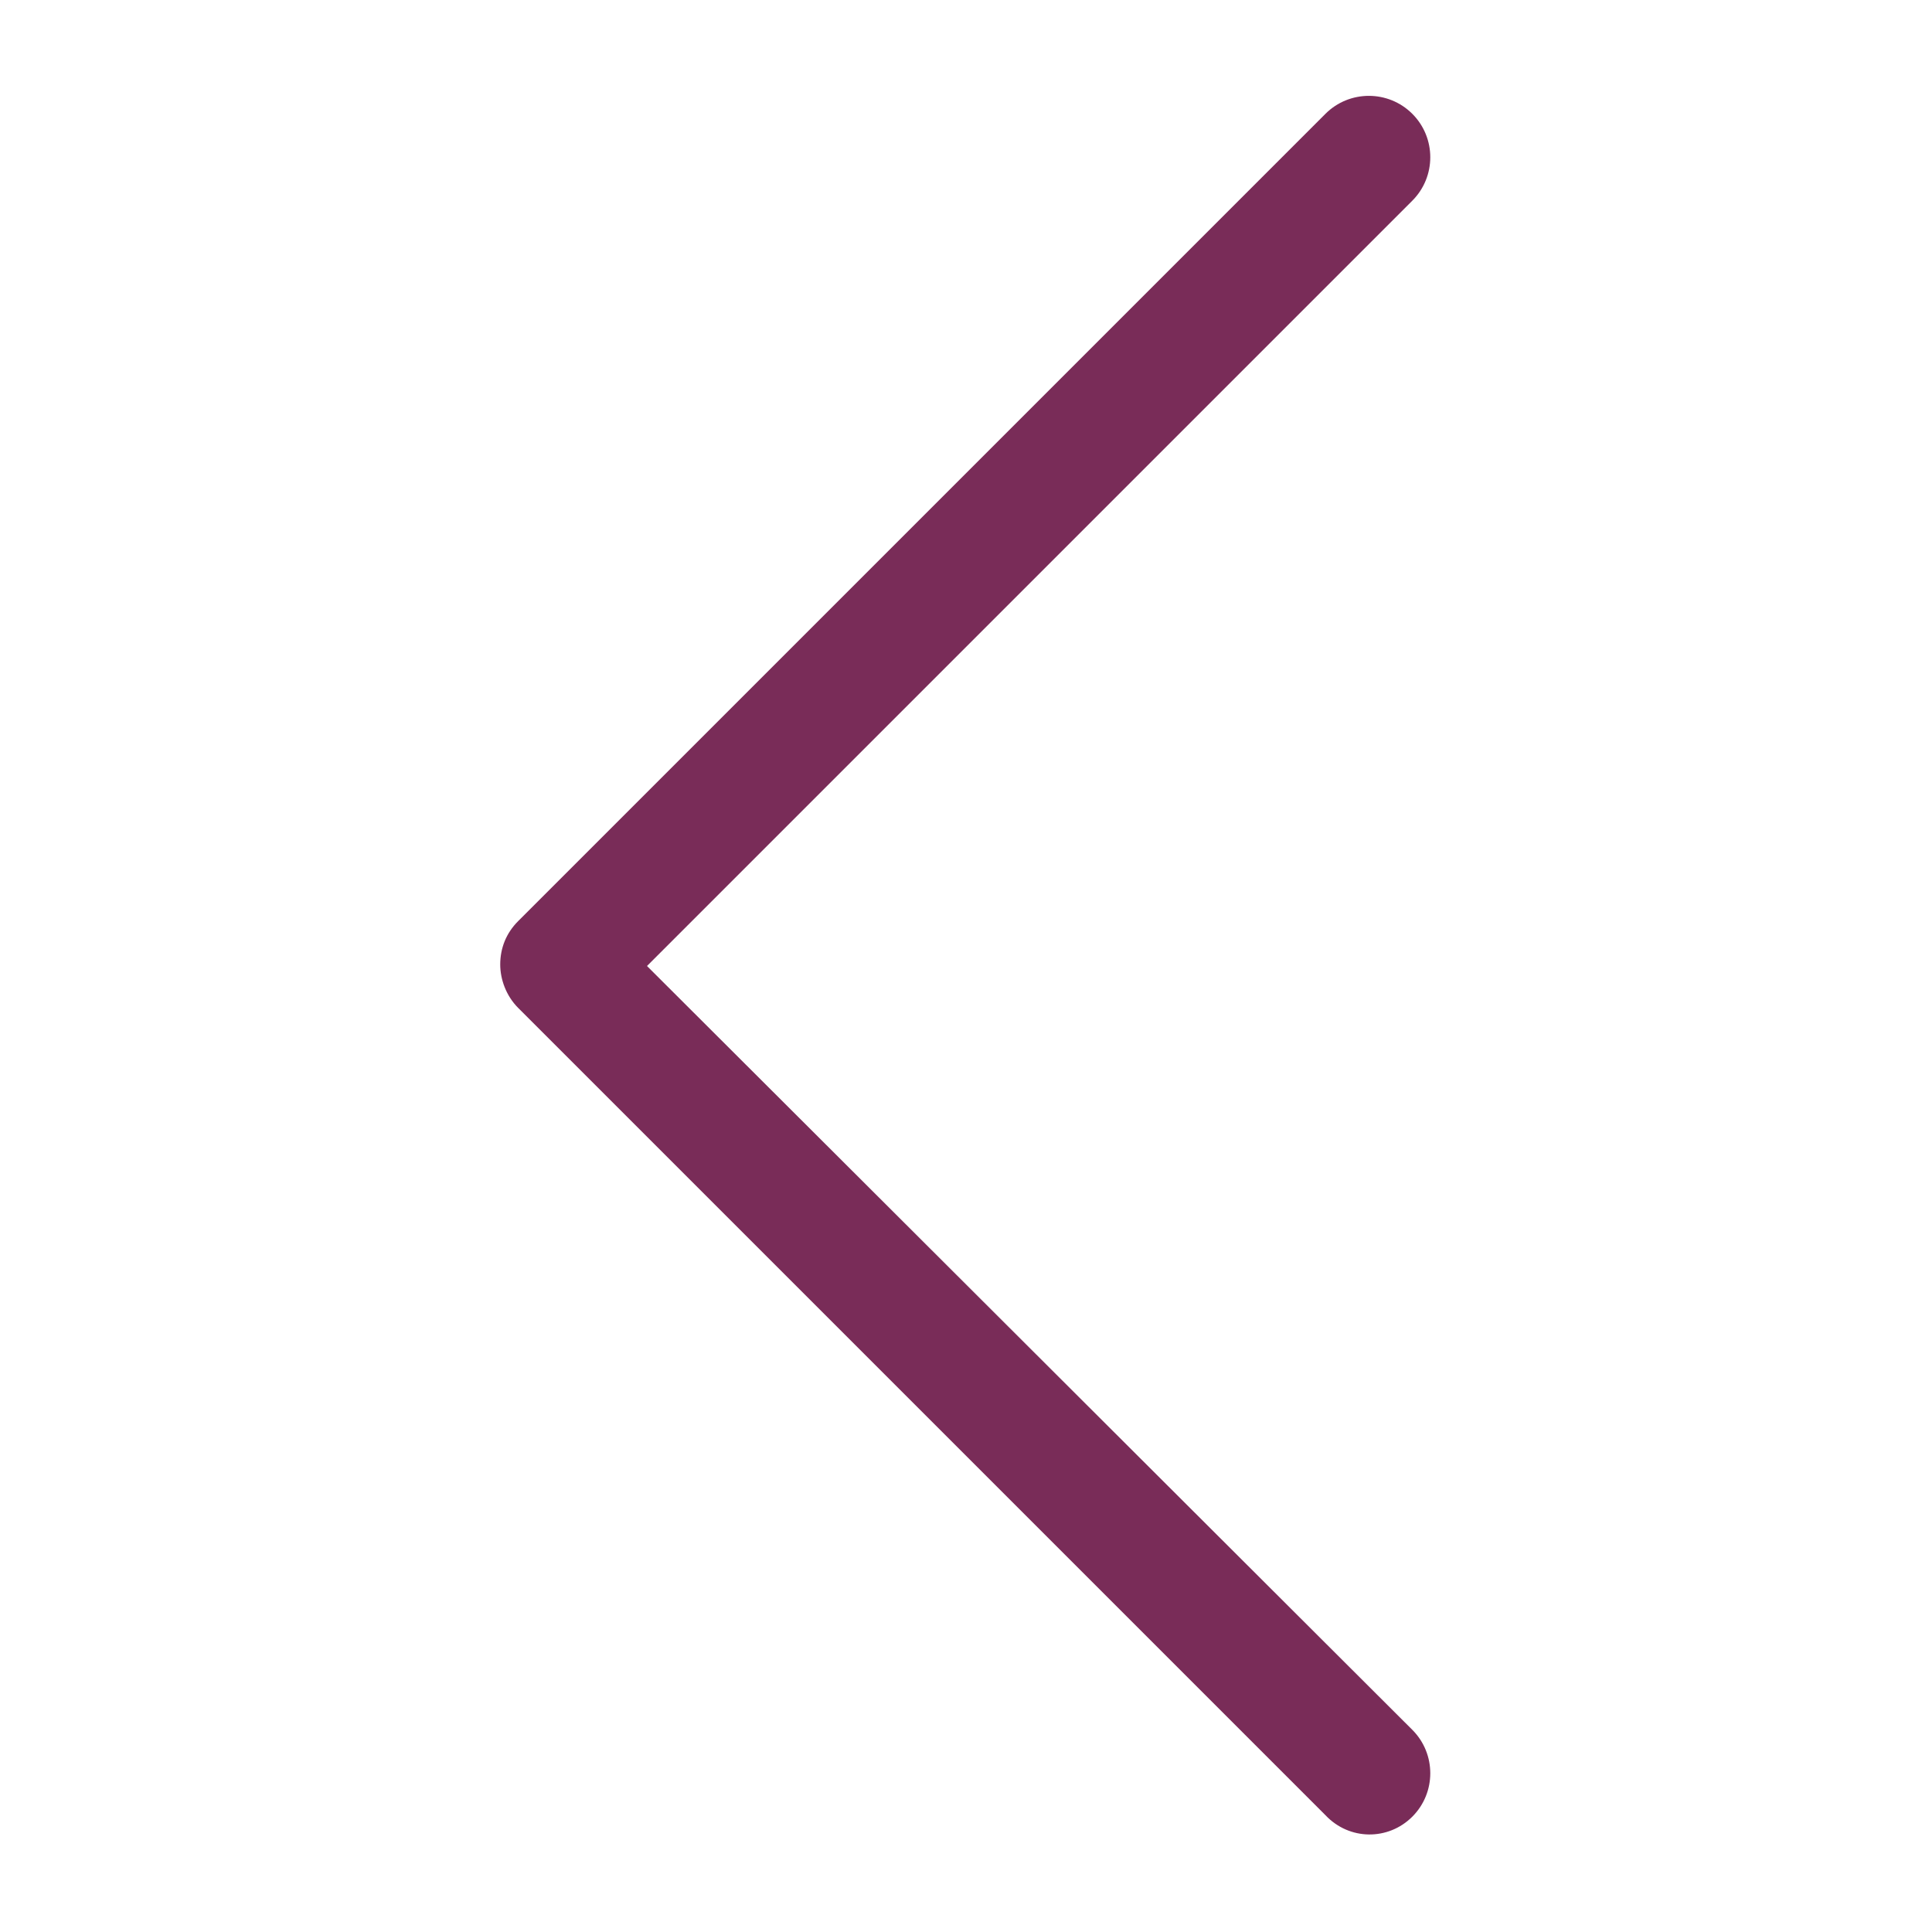
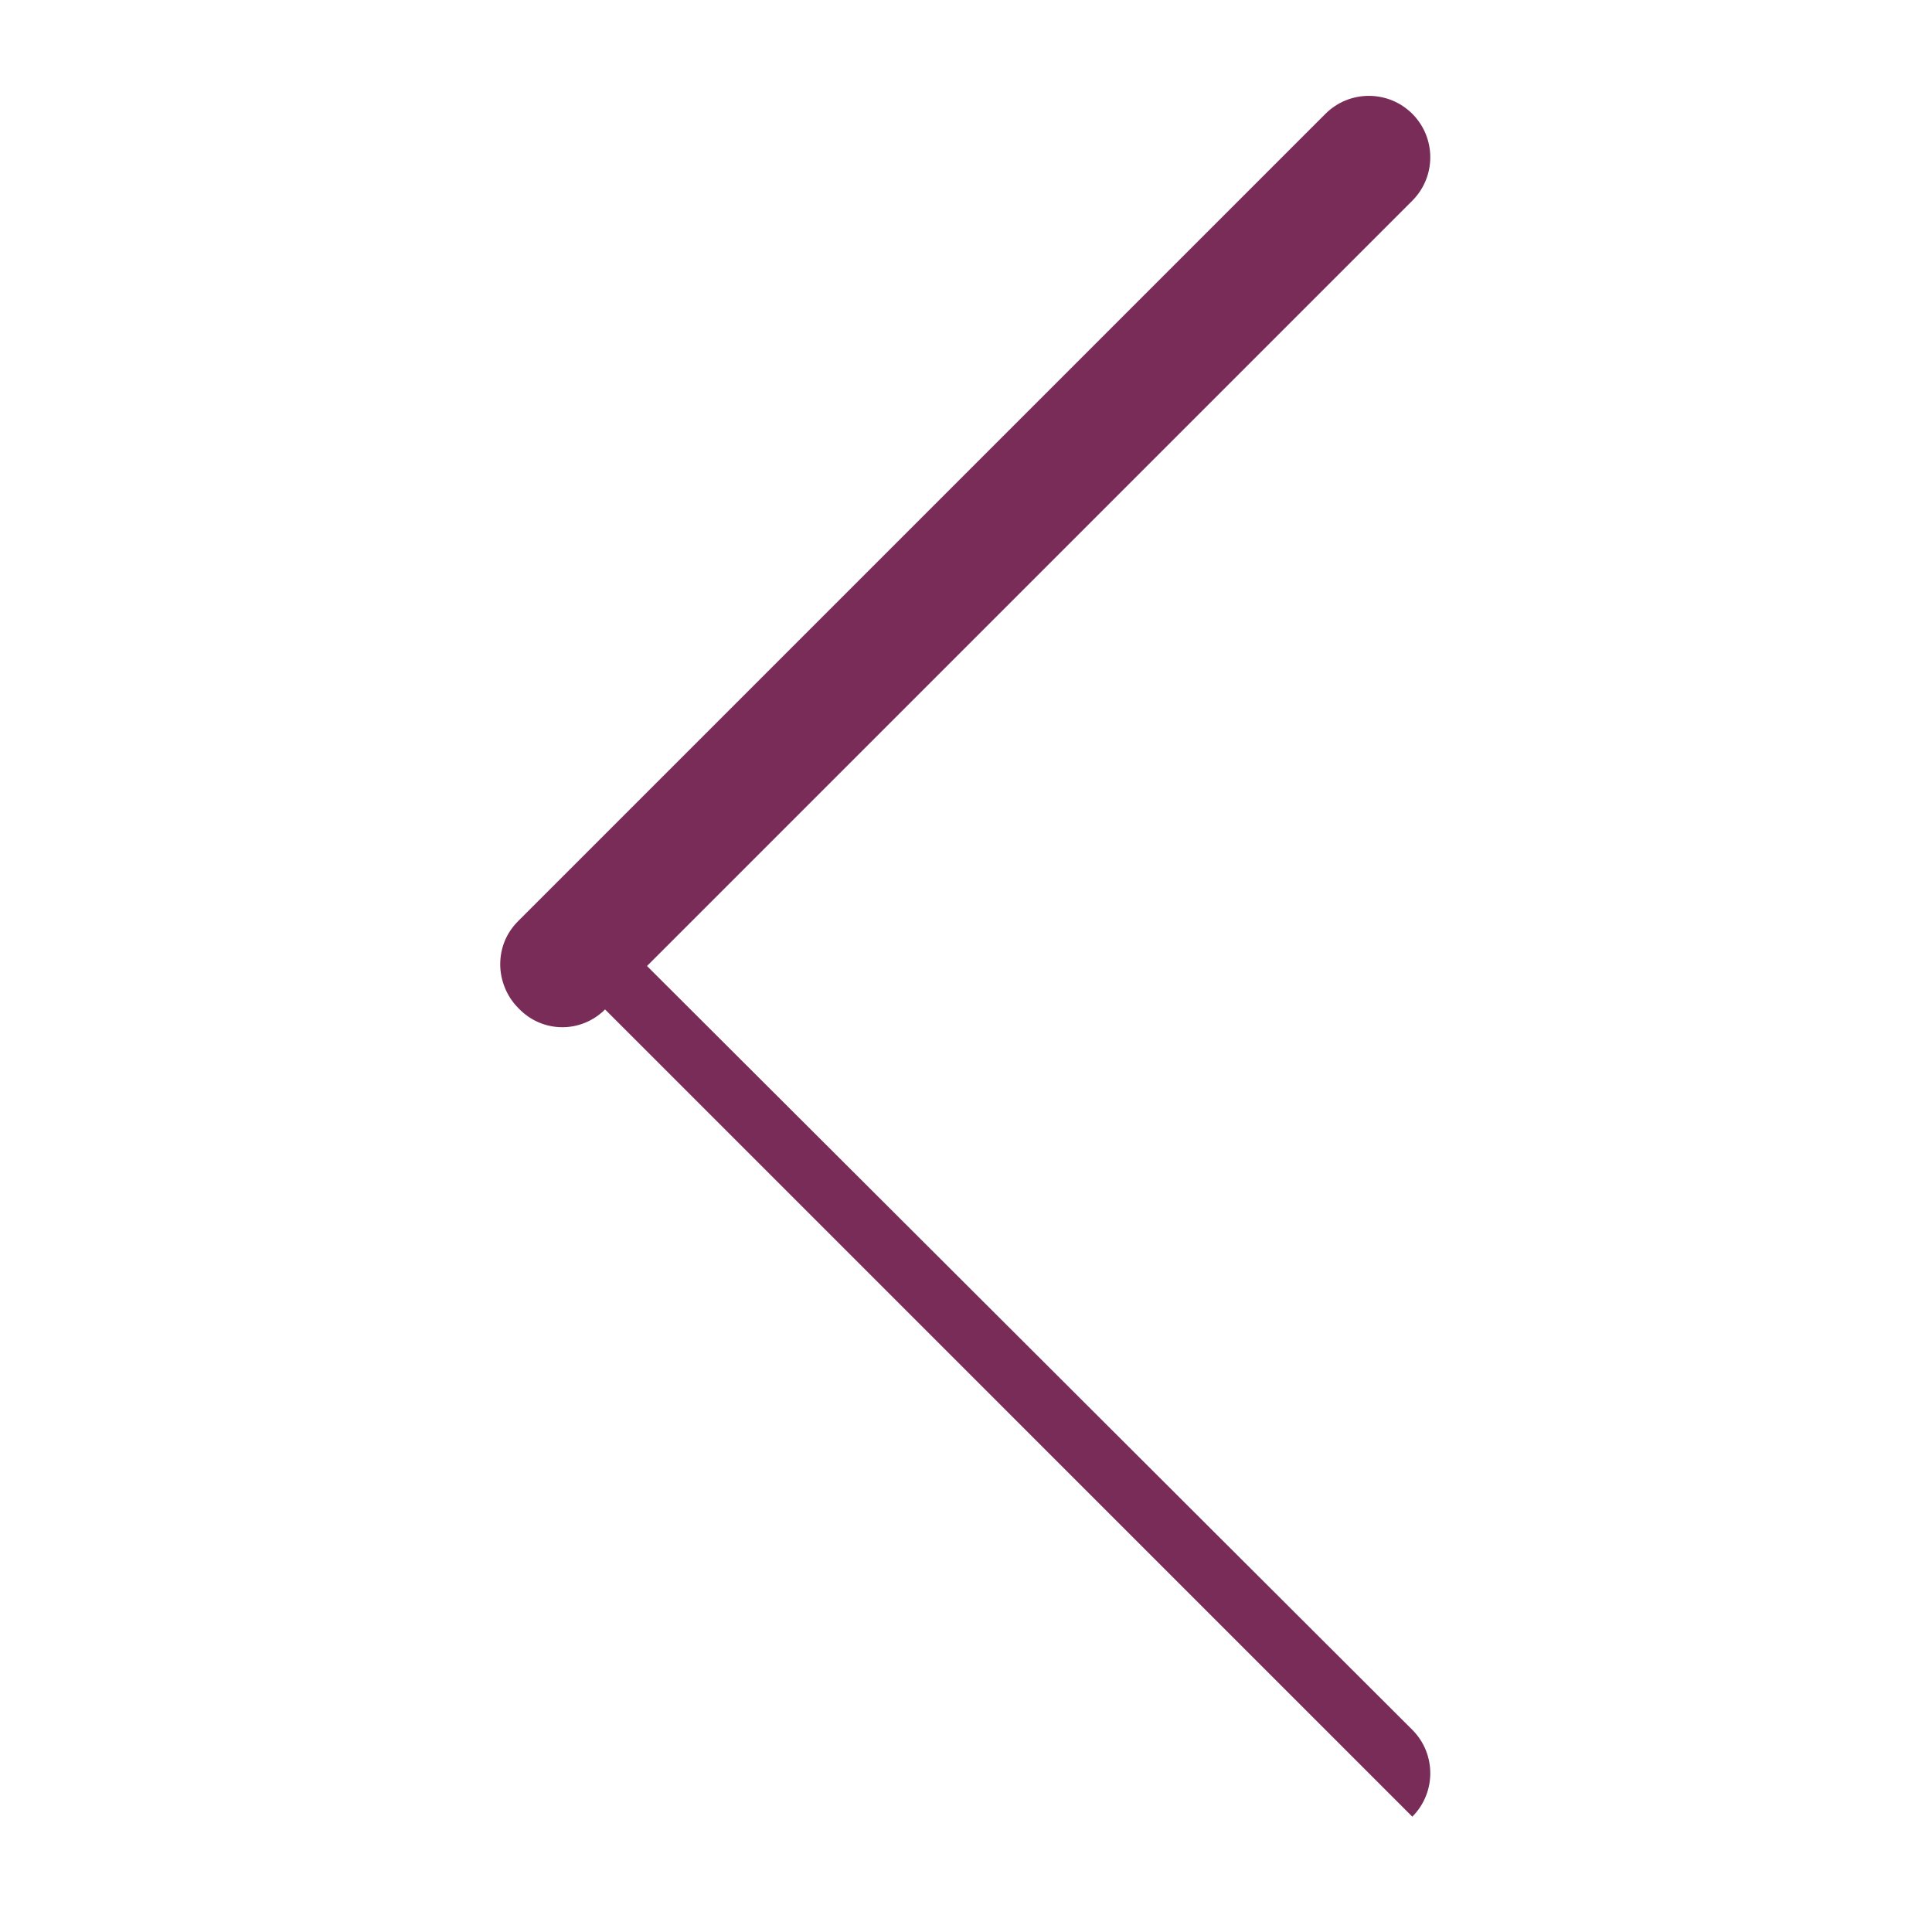
<svg xmlns="http://www.w3.org/2000/svg" viewBox="0 0 129 129" fill="#792C58">
-   <path d="M94.3 121.3c1.6-1.6 1.6-4.2 0-5.8l-51.1-51 51.1-51.1c1.6-1.6 1.6-4.2 0-5.8s-4.2-1.6-5.8 0L34.6 61.5c-.8.8-1.2 1.8-1.2 2.9 0 1 .4 2.1 1.2 2.9l53.9 53.9c1.6 1.7 4.2 1.7 5.8.1z" />
+   <path d="M94.3 121.3c1.6-1.6 1.6-4.2 0-5.8l-51.1-51 51.1-51.1c1.6-1.6 1.6-4.2 0-5.8s-4.2-1.6-5.8 0L34.6 61.5c-.8.8-1.2 1.8-1.2 2.9 0 1 .4 2.1 1.2 2.9c1.6 1.7 4.2 1.7 5.8.1z" />
</svg>